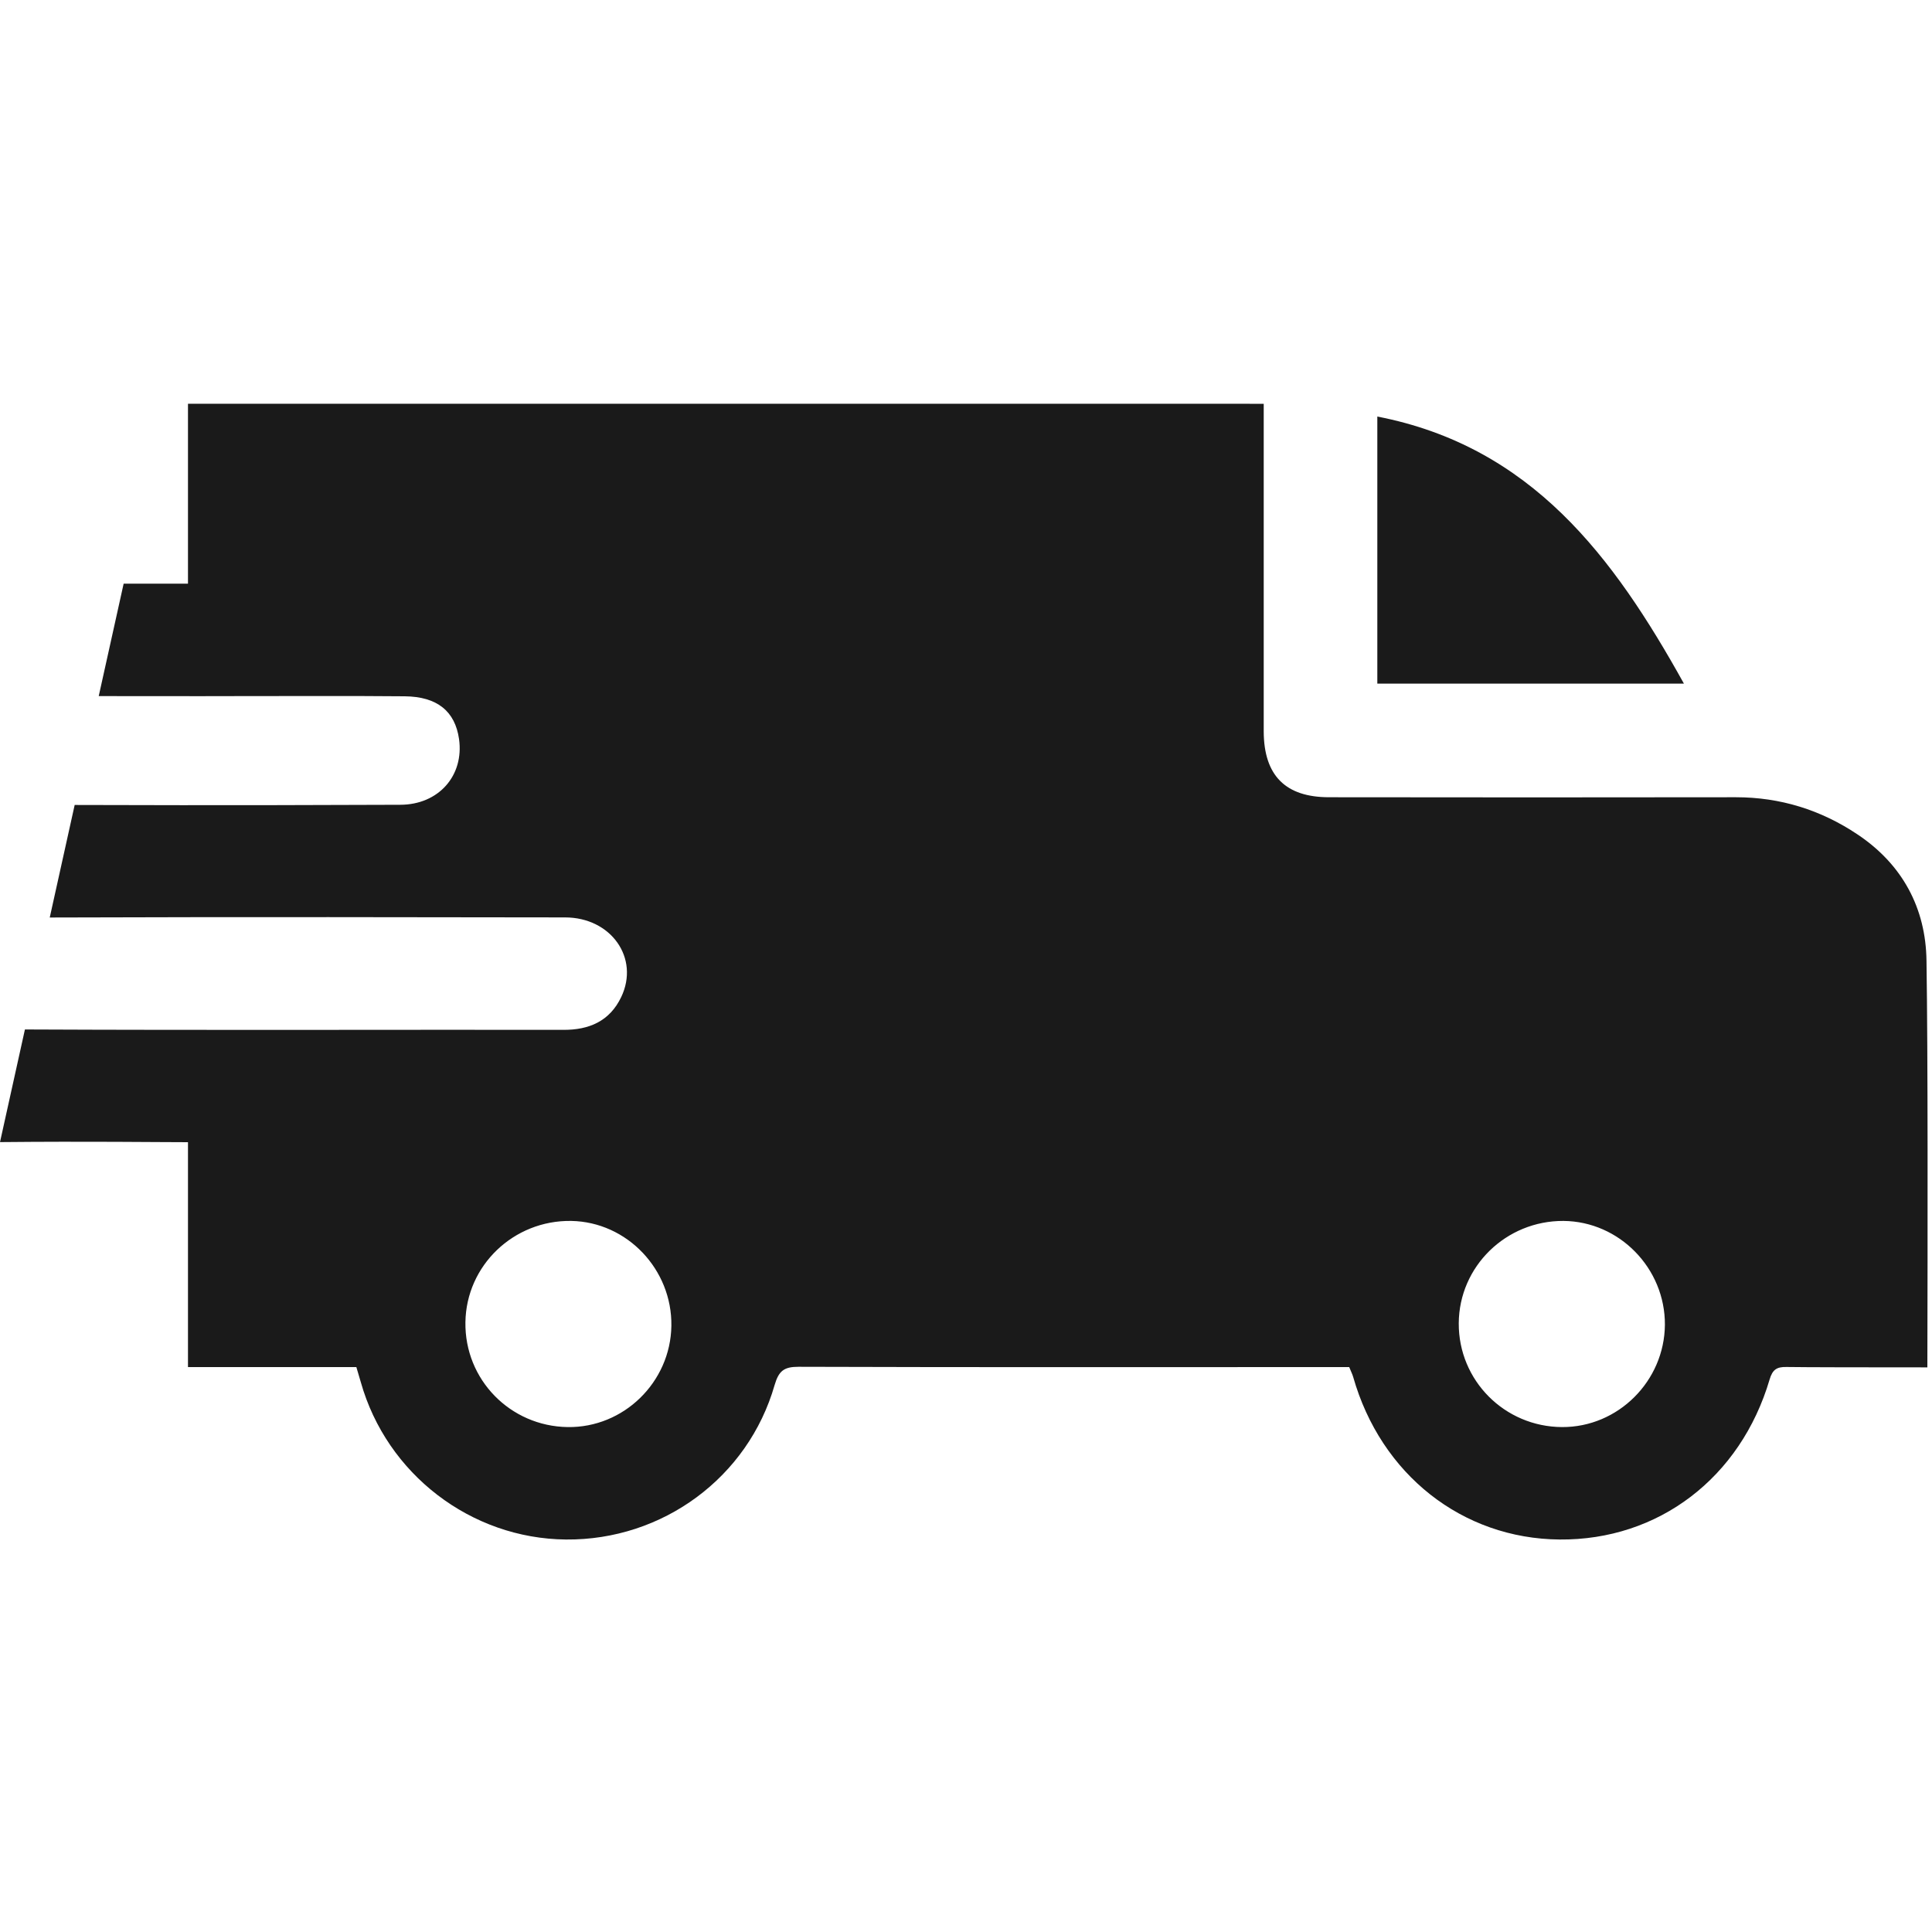
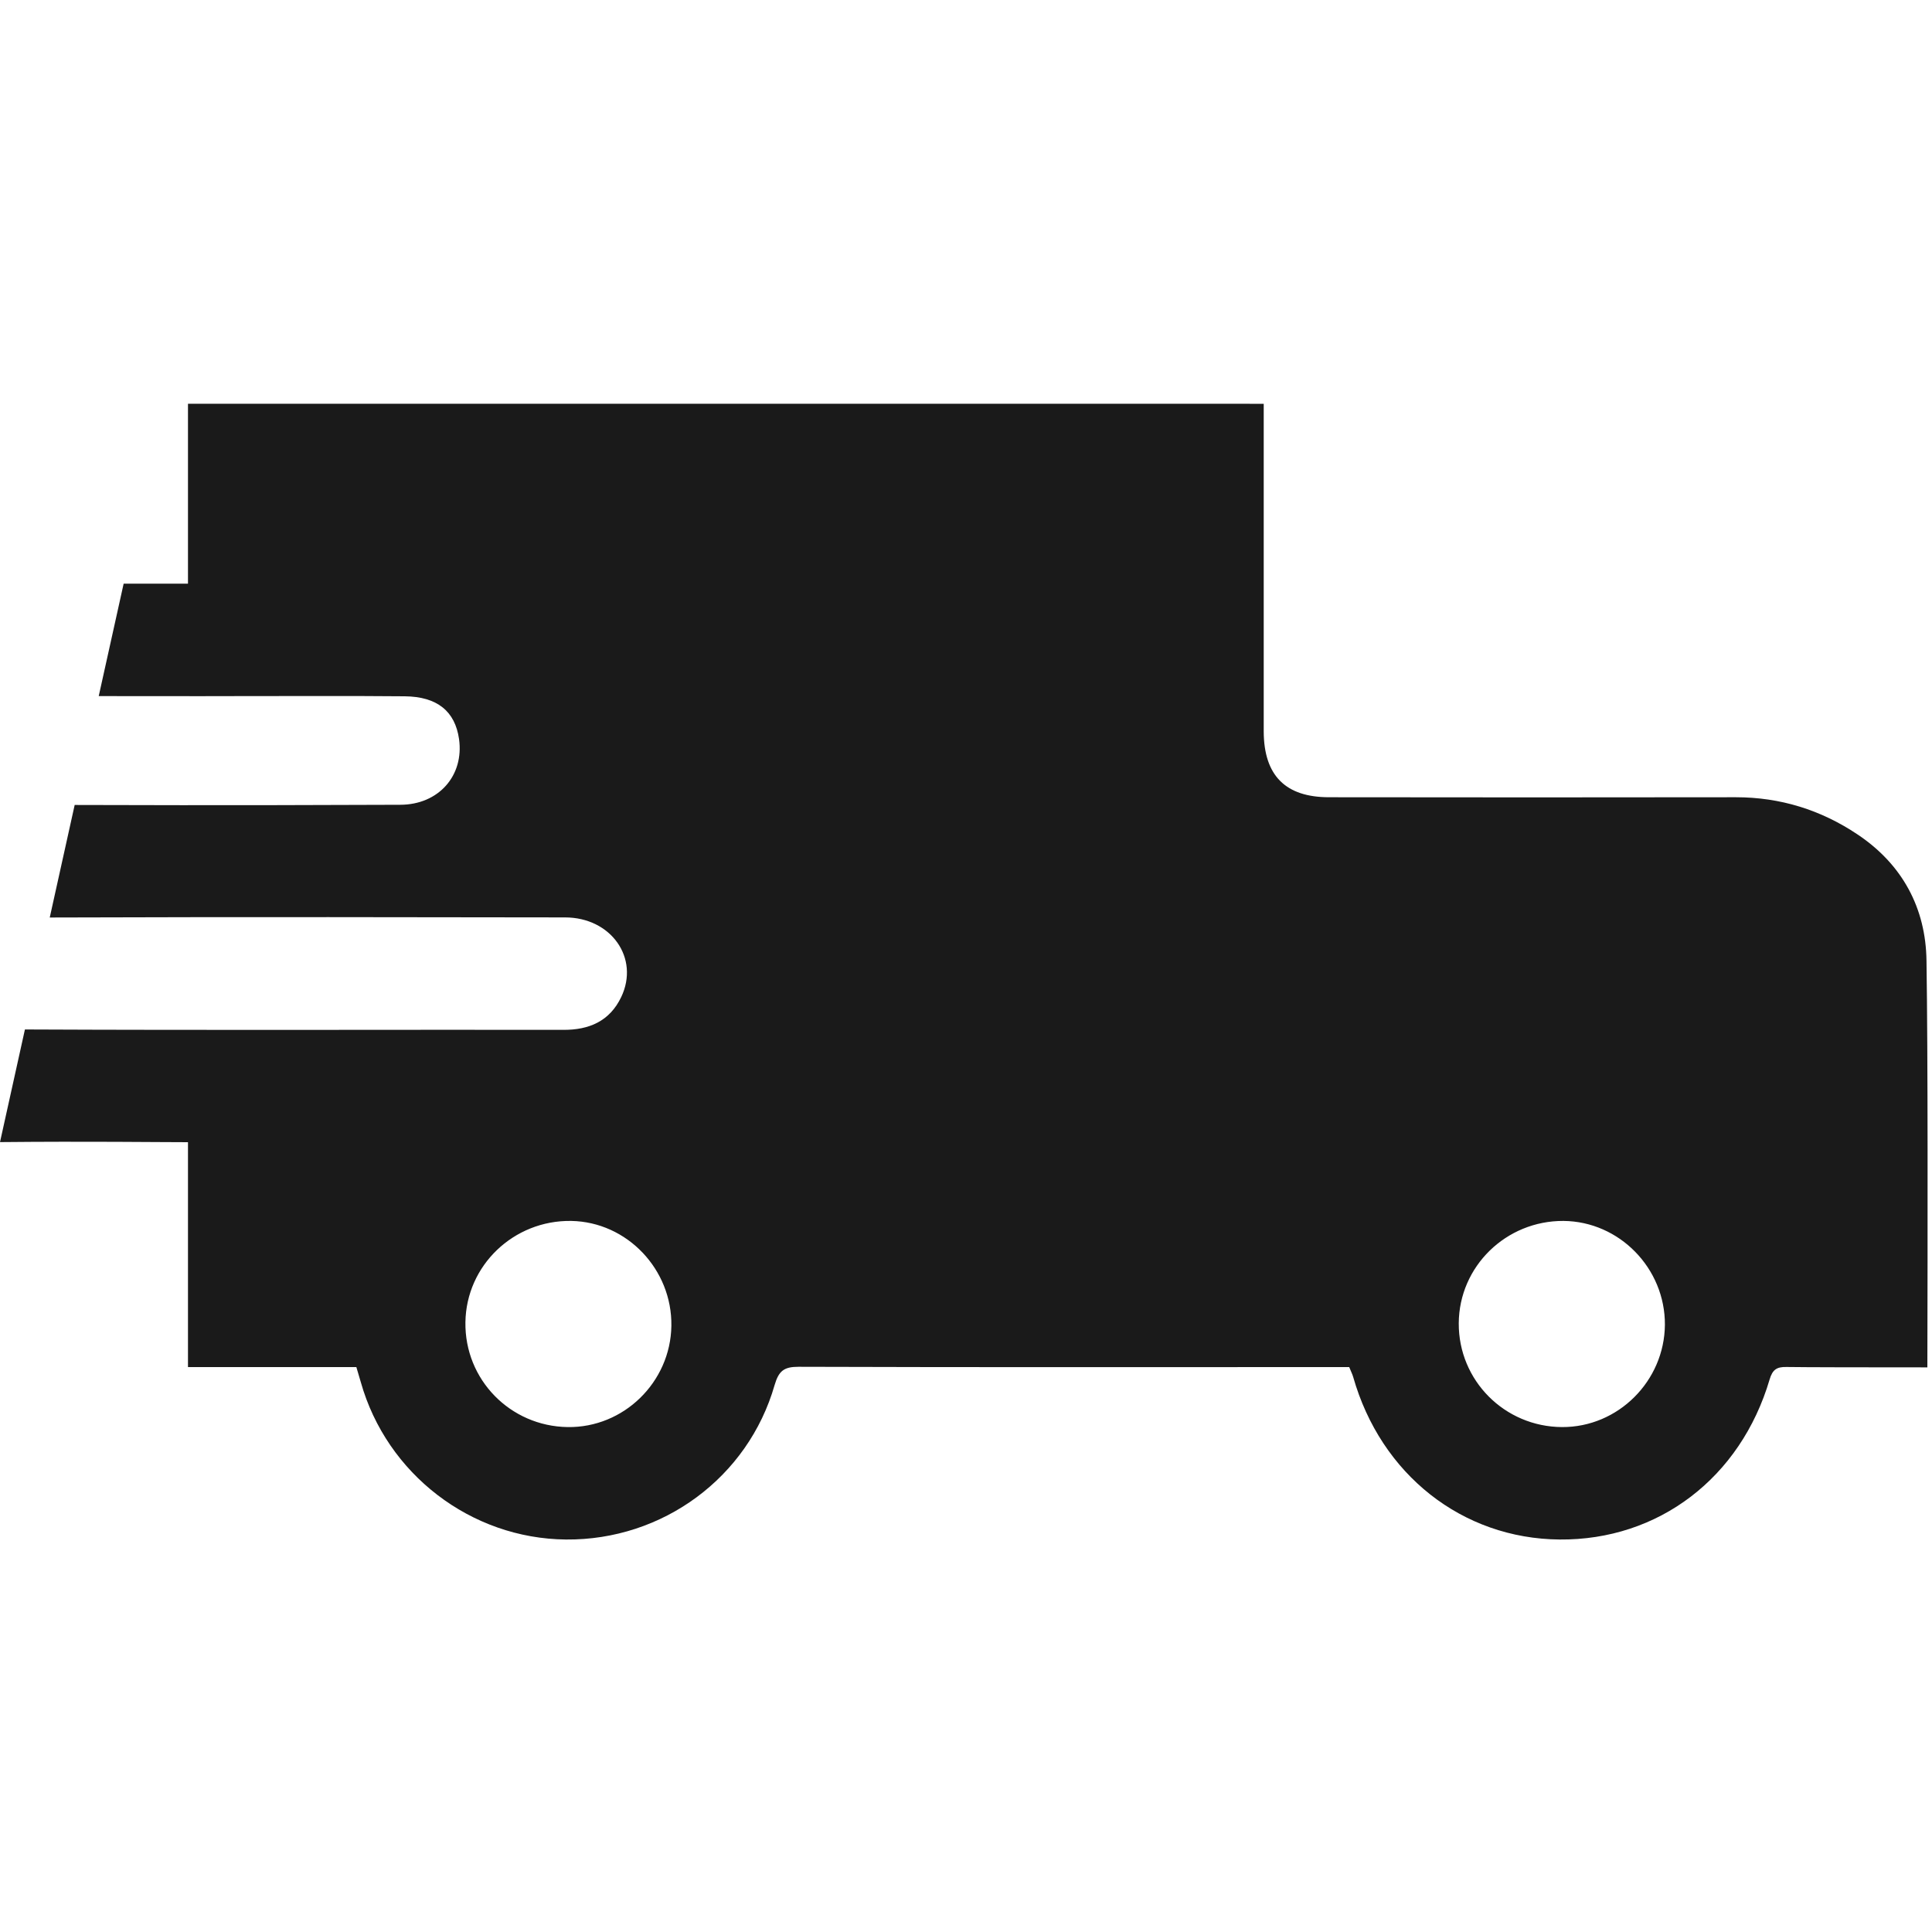
<svg xmlns="http://www.w3.org/2000/svg" fill="none" viewBox="0 0 20 20" height="20" width="20">
  <path fill="#1A1A1A" d="M16.17 14.773C15.575 14.77 15.098 14.29 15.101 13.699C15.104 13.11 15.59 12.636 16.185 12.639C16.764 12.644 17.238 13.13 17.235 13.714C17.23 14.297 16.75 14.776 16.17 14.773ZM5.876 14.773C5.28 14.764 4.809 14.28 4.818 13.688C4.826 13.1 5.317 12.63 5.913 12.639C6.491 12.649 6.959 13.141 6.95 13.726C6.941 14.308 6.456 14.782 5.876 14.773ZM19.943 9.946C19.936 9.399 19.692 8.947 19.229 8.638C18.85 8.384 18.429 8.253 17.97 8.253C16.566 8.255 15.163 8.255 13.758 8.253C13.307 8.253 13.084 8.028 13.082 7.573V4.18H12.937C9.754 4.18 5.324 4.179 1.946 4.18V6.042H1.28L1.022 7.206C2.161 7.208 2.213 7.206 2.501 7.206C3.064 7.206 3.626 7.203 4.189 7.208C4.526 7.211 4.711 7.363 4.752 7.651C4.805 8.029 4.541 8.33 4.144 8.331C3.29 8.334 2.409 8.338 0.773 8.333L0.515 9.498C2.545 9.491 4.413 9.495 5.849 9.497C6.326 9.497 6.623 9.918 6.431 10.321C6.311 10.572 6.098 10.663 5.828 10.661C4.337 10.658 2.22 10.666 0.258 10.657L0 11.823C0.913 11.814 1.624 11.824 1.946 11.824V14.152H3.689C3.707 14.211 3.721 14.26 3.735 14.308C4.004 15.261 4.876 15.928 5.859 15.937C6.858 15.946 7.744 15.296 8.019 14.337C8.062 14.191 8.116 14.149 8.265 14.149C10.109 14.155 11.952 14.152 13.795 14.152H13.967C13.984 14.195 13.999 14.223 14.008 14.254C14.295 15.264 15.137 15.928 16.144 15.937C17.168 15.946 18.018 15.299 18.319 14.28C18.349 14.178 18.393 14.149 18.493 14.151C18.666 14.154 19.358 14.155 19.952 14.155C19.955 12.814 19.958 10.912 19.943 9.946Z" />
-   <path fill="#1A1A1A" d="M14.258 4.312C15.853 4.622 16.703 5.764 17.432 7.077H14.258V4.312Z" />
</svg>